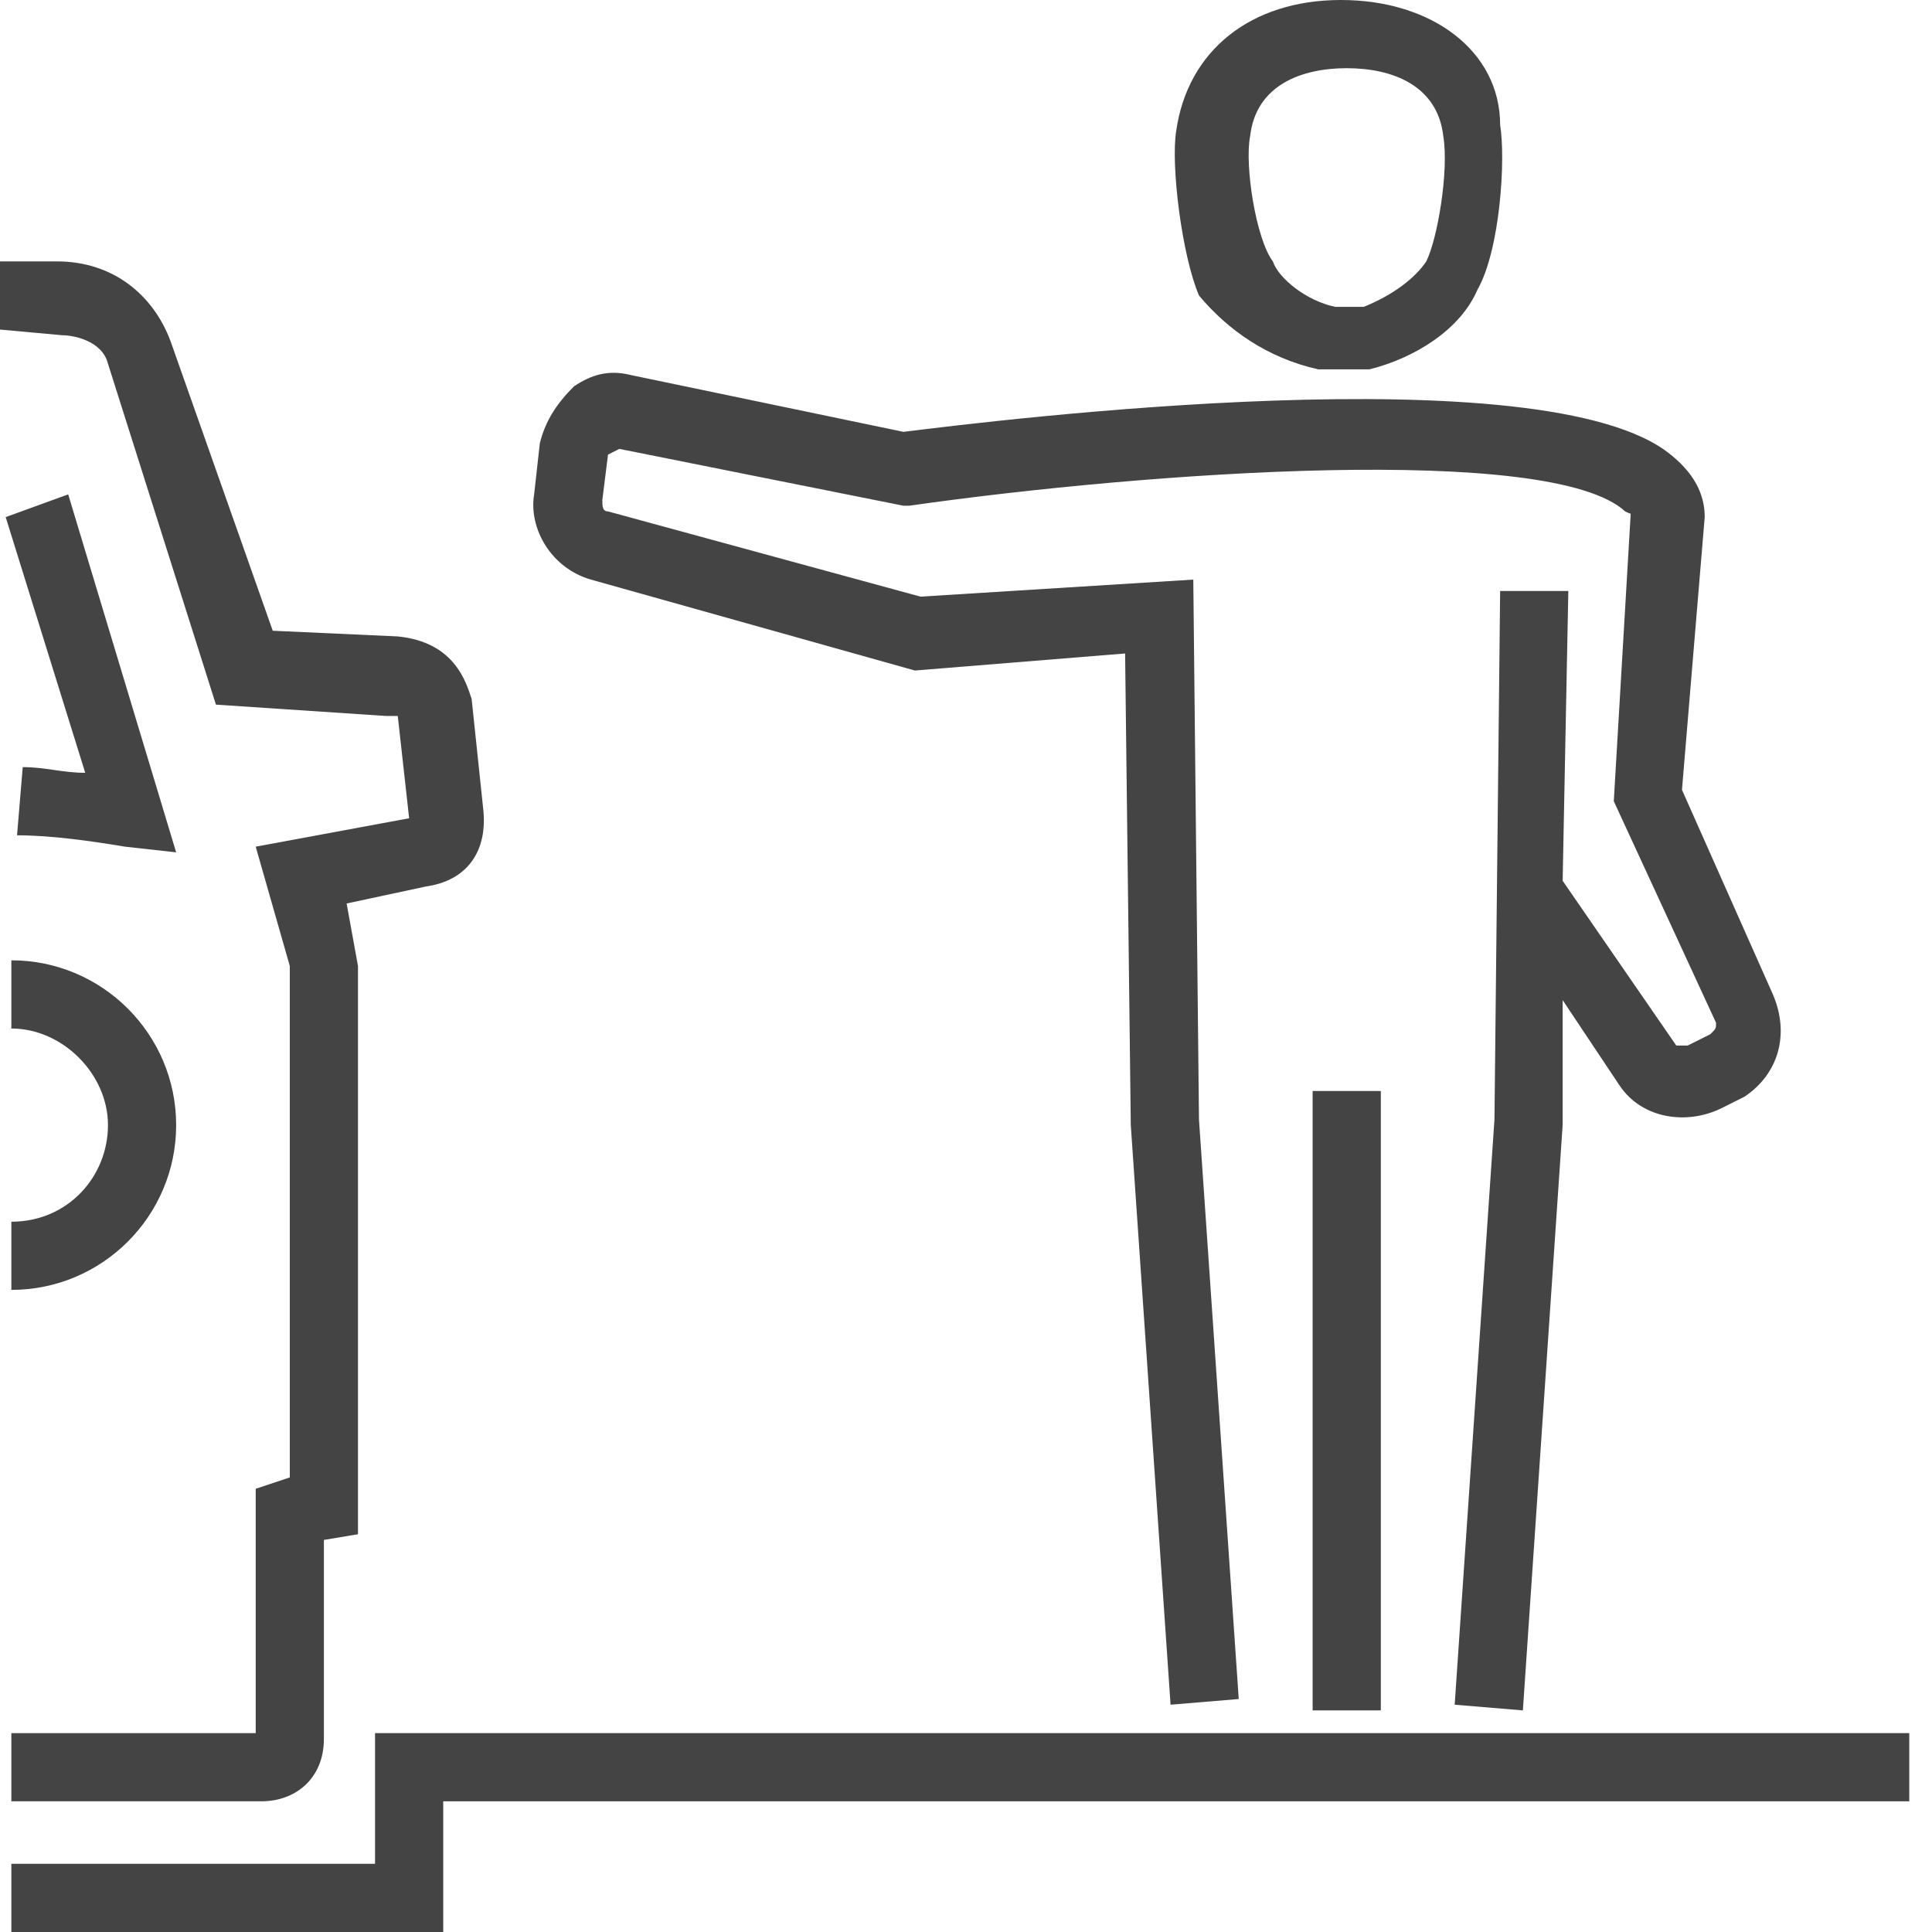
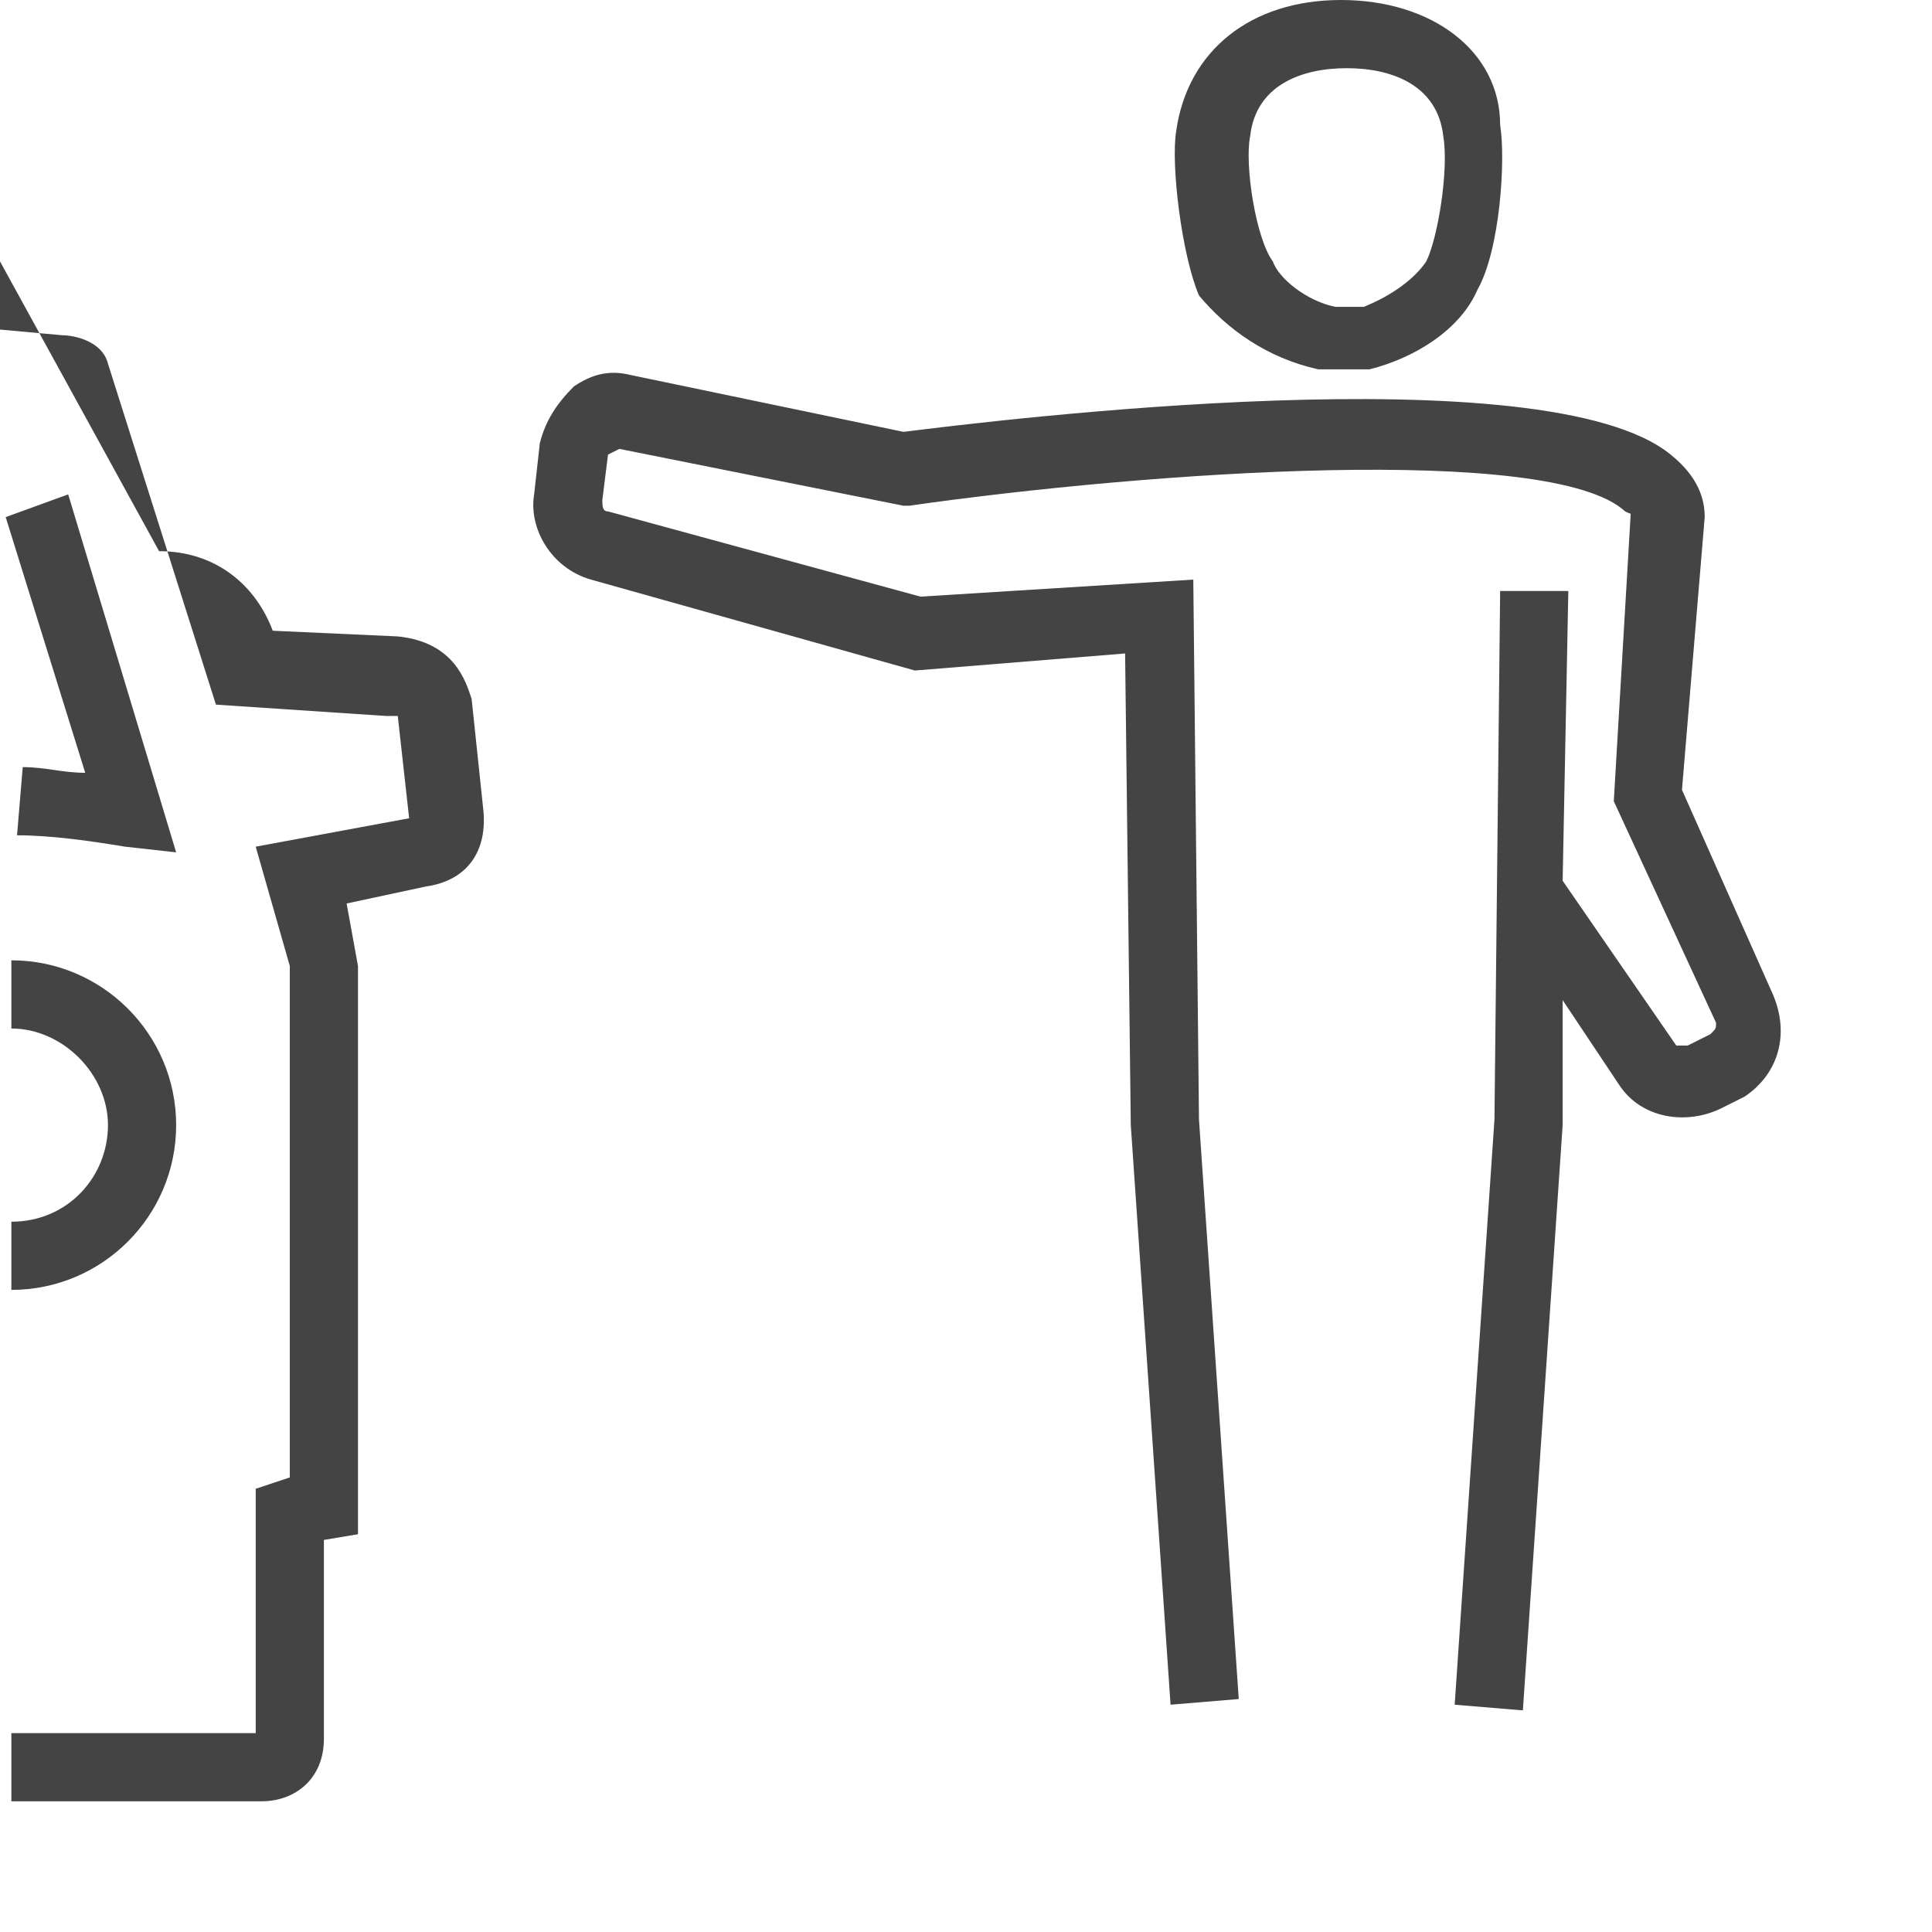
<svg xmlns="http://www.w3.org/2000/svg" version="1.1" id="Layer_1" x="0px" y="0px" viewBox="0 0 34 34" style="enable-background:new 0 0 34 34;" xml:space="preserve">
  <style type="text/css">
	.st0{fill:#444444;}
</style>
  <g>
    <path class="st0" d="M23.2,6.5c0.2,0,0.3,0,0.4,0c0.1,0,0.3,0,0.5,0c0.8-0.2,1.6-0.7,1.9-1.4c0.4-0.7,0.5-2.3,0.4-2.9v0   C26.4,0.9,25.2,0,23.6,0c-1.6,0-2.7,0.9-2.9,2.3c-0.1,0.6,0.1,2.2,0.4,2.9C21.6,5.8,22.3,6.3,23.2,6.5z M22,2.4   c0.1-0.9,0.9-1.2,1.7-1.2c0.8,0,1.6,0.3,1.7,1.2c0.1,0.6-0.1,1.8-0.3,2.2c-0.2,0.3-0.6,0.6-1.1,0.8c-0.3,0-0.3,0-0.5,0   c-0.5-0.1-1-0.5-1.1-0.8C22.1,4.2,21.9,2.9,22,2.4z" />
-     <rect x="23.1" y="19.2" class="st0" width="1.2" height="10.9" />
    <path class="st0" d="M10.4,10.2l5.7,1.6l3.7-0.3l0.1,8.3l0.7,10.2l1.2-0.1l-0.7-10.2L21,10.2l-4.8,0.3L10.7,9   c-0.1,0-0.1-0.1-0.1-0.2L10.7,8l0.2-0.1l5,1l0.1,0c4.2-0.6,11.3-1.1,12.6,0.1C28.8,9.1,28.7,9,28.7,9l-0.3,5.1l1.8,3.9   c0,0.1,0,0.1-0.1,0.2l-0.4,0.2c-0.1,0-0.1,0-0.2,0l-2-2.9l0.1-5.1l-1.2,0l-0.1,9.3L25.6,30l1.2,0.1l0.7-10.3l0-2.2l1,1.5   c0.4,0.6,1.2,0.7,1.8,0.4l0.4-0.2c0.6-0.4,0.8-1.1,0.5-1.8l-1.6-3.6L30,9.1c0-0.3-0.1-0.7-0.6-1.1c-2.2-1.8-11.9-0.6-13.5-0.4   l-4.8-1c-0.4-0.1-0.7,0-1,0.2C9.8,7.1,9.6,7.4,9.5,7.8L9.4,8.7C9.3,9.3,9.7,10,10.4,10.2z" />
-     <polygon class="st0" points="6.6,30.5 6.6,32.8 0.2,32.8 0.2,34 7.8,34 7.8,31.7 33.6,31.7 33.6,30.5  " />
    <path class="st0" d="M0.2,21.5v1.2c1.6,0,2.9-1.3,2.9-2.9c0-1.6-1.3-2.9-2.9-2.9v1.2c0.9,0,1.7,0.8,1.7,1.7   C1.9,20.7,1.2,21.5,0.2,21.5z" />
    <path class="st0" d="M0.4,13.5l-0.1,1.2c0.6,0,1.3,0.1,1.9,0.2L3.1,15L1.2,8.7L0.1,9.1l1.4,4.5C1.1,13.6,0.8,13.5,0.4,13.5z" />
-     <path class="st0" d="M1.1,5.9L1.1,5.9L1.1,5.9c0.2,0,0.7,0.1,0.8,0.5l1.9,6l3,0.2c0.1,0,0.2,0,0.2,0c0,0,0,0,0,0l0.2,1.8l-2.7,0.5   L5.1,17v9l-0.6,0.2l0,4.3H0.2v1.2h4.4c0.6,0,1.1-0.4,1.1-1.1v-3.5L6.3,27V17l-0.2-1.1l1.4-0.3c0.7-0.1,1.1-0.6,1-1.4l-0.2-1.9   c-0.1-0.3-0.3-1-1.3-1.1l-2.2-0.1L3,6c-0.3-0.8-1-1.4-2-1.4v0L0,4.6l0,1.2L1.1,5.9L1.1,5.9z" />
+     <path class="st0" d="M1.1,5.9L1.1,5.9L1.1,5.9c0.2,0,0.7,0.1,0.8,0.5l1.9,6l3,0.2c0.1,0,0.2,0,0.2,0c0,0,0,0,0,0l0.2,1.8l-2.7,0.5   L5.1,17v9l-0.6,0.2l0,4.3H0.2v1.2h4.4c0.6,0,1.1-0.4,1.1-1.1v-3.5L6.3,27V17l-0.2-1.1l1.4-0.3c0.7-0.1,1.1-0.6,1-1.4l-0.2-1.9   c-0.1-0.3-0.3-1-1.3-1.1l-2.2-0.1c-0.3-0.8-1-1.4-2-1.4v0L0,4.6l0,1.2L1.1,5.9L1.1,5.9z" />
  </g>
</svg>